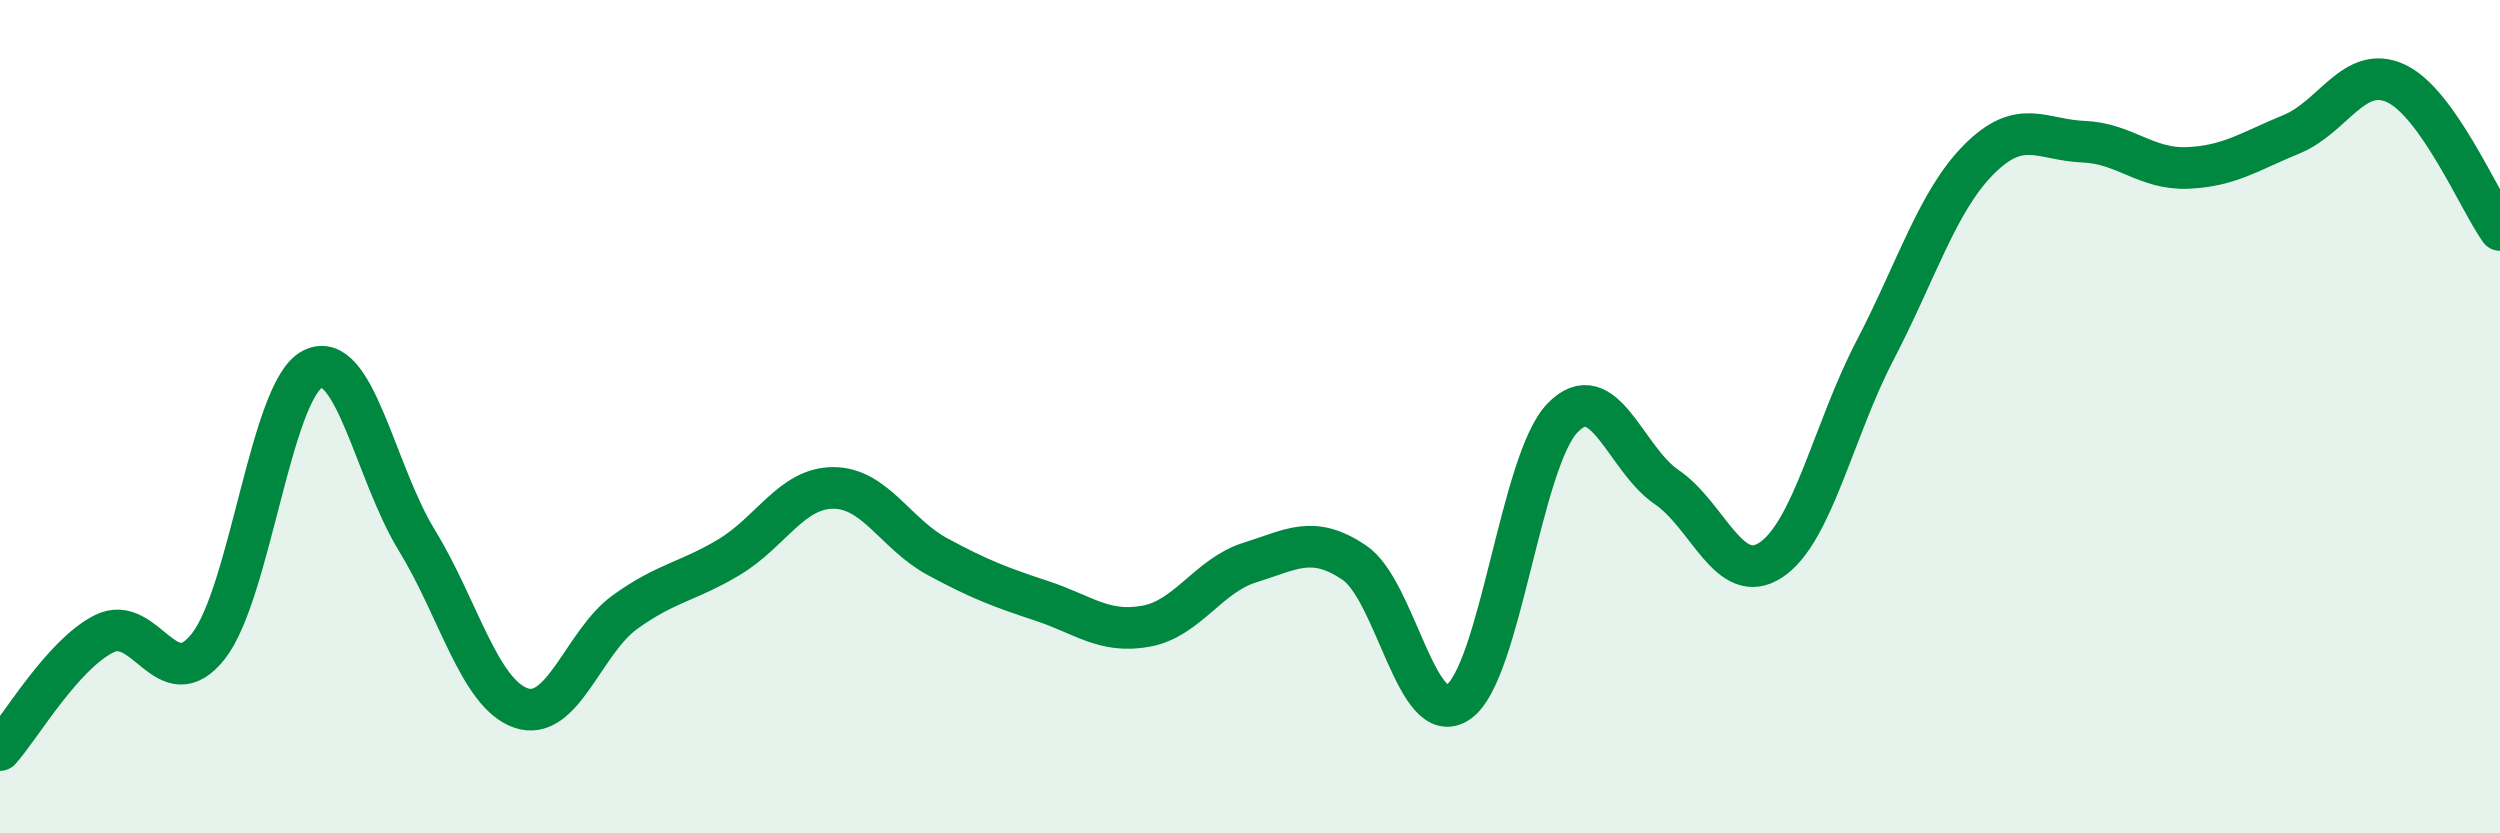
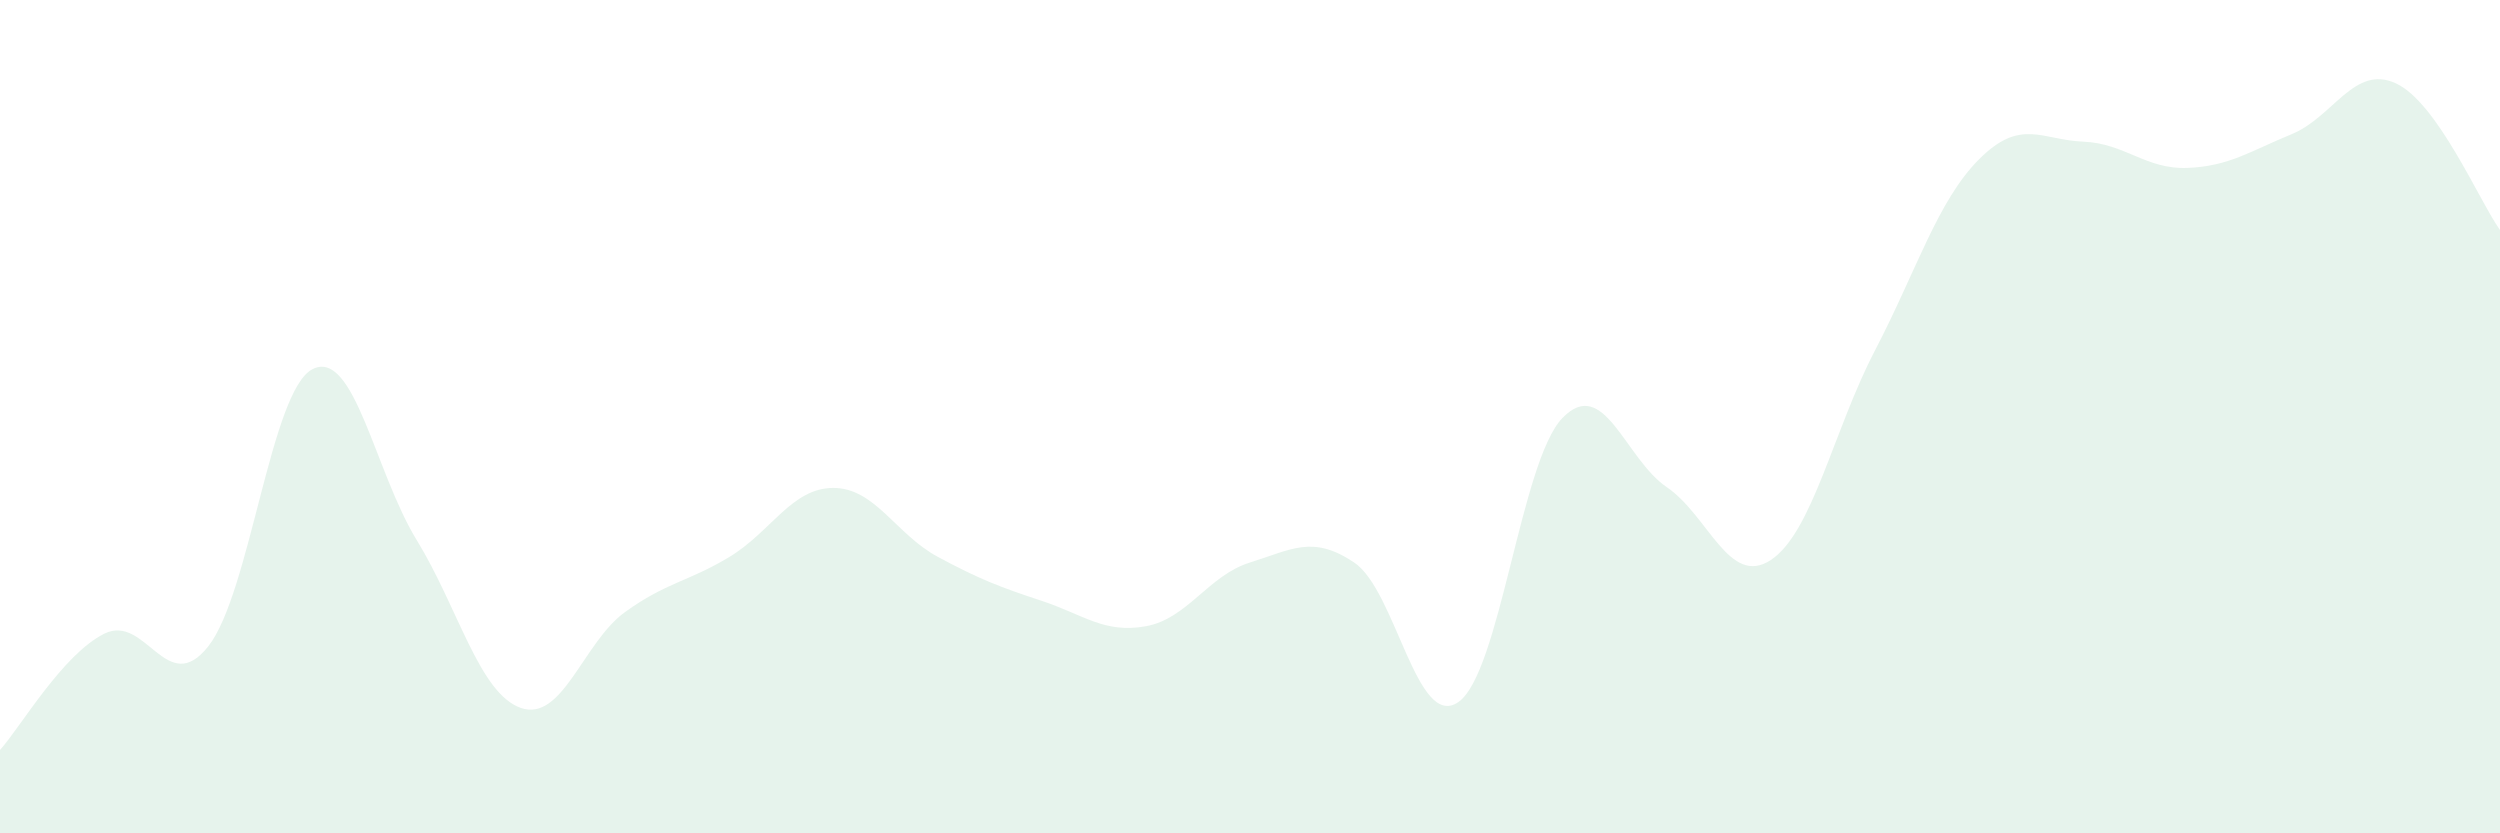
<svg xmlns="http://www.w3.org/2000/svg" width="60" height="20" viewBox="0 0 60 20">
  <path d="M 0,18 C 0.5,17.44 1.5,15.71 2.5,15.21 C 3.5,14.71 4,16.78 5,15.51 C 6,14.24 6.5,9.37 7.5,8.86 C 8.5,8.35 9,11.33 10,12.96 C 11,14.59 11.5,16.64 12.5,16.99 C 13.5,17.34 14,15.41 15,14.69 C 16,13.97 16.5,13.97 17.5,13.37 C 18.5,12.77 19,11.71 20,11.71 C 21,11.71 21.5,12.82 22.5,13.36 C 23.5,13.9 24,14.09 25,14.42 C 26,14.75 26.5,15.21 27.5,15.03 C 28.5,14.85 29,13.81 30,13.5 C 31,13.19 31.5,12.83 32.5,13.5 C 33.5,14.17 34,17.54 35,16.85 C 36,16.16 36.5,11.06 37.5,10.03 C 38.5,9 39,11.01 40,11.69 C 41,12.37 41.5,14.1 42.5,13.44 C 43.5,12.78 44,10.33 45,8.41 C 46,6.49 46.5,4.82 47.5,3.82 C 48.5,2.82 49,3.36 50,3.4 C 51,3.44 51.5,4.07 52.5,4.03 C 53.5,3.99 54,3.63 55,3.22 C 56,2.81 56.5,1.54 57.5,2 C 58.5,2.46 59.5,4.82 60,5.52L60 20L0 20Z" fill="#008740" opacity="0.1" stroke-linecap="round" stroke-linejoin="round" />
-   <path d="M 0,18 C 0.5,17.44 1.5,15.71 2.5,15.21 C 3.5,14.71 4,16.78 5,15.51 C 6,14.24 6.5,9.37 7.5,8.86 C 8.5,8.35 9,11.33 10,12.96 C 11,14.59 11.5,16.64 12.5,16.99 C 13.5,17.34 14,15.41 15,14.69 C 16,13.97 16.5,13.97 17.5,13.37 C 18.5,12.77 19,11.71 20,11.71 C 21,11.71 21.5,12.82 22.5,13.36 C 23.5,13.9 24,14.09 25,14.42 C 26,14.75 26.5,15.21 27.5,15.03 C 28.5,14.85 29,13.81 30,13.5 C 31,13.19 31.5,12.83 32.5,13.5 C 33.5,14.17 34,17.54 35,16.85 C 36,16.16 36.5,11.06 37.5,10.03 C 38.5,9 39,11.01 40,11.69 C 41,12.37 41.5,14.1 42.5,13.44 C 43.5,12.78 44,10.33 45,8.41 C 46,6.49 46.5,4.82 47.5,3.82 C 48.5,2.82 49,3.36 50,3.4 C 51,3.44 51.5,4.07 52.5,4.03 C 53.5,3.99 54,3.63 55,3.22 C 56,2.81 56.5,1.54 57.5,2 C 58.5,2.46 59.5,4.82 60,5.52" stroke="#008740" stroke-width="1" fill="none" stroke-linecap="round" stroke-linejoin="round" />
</svg>